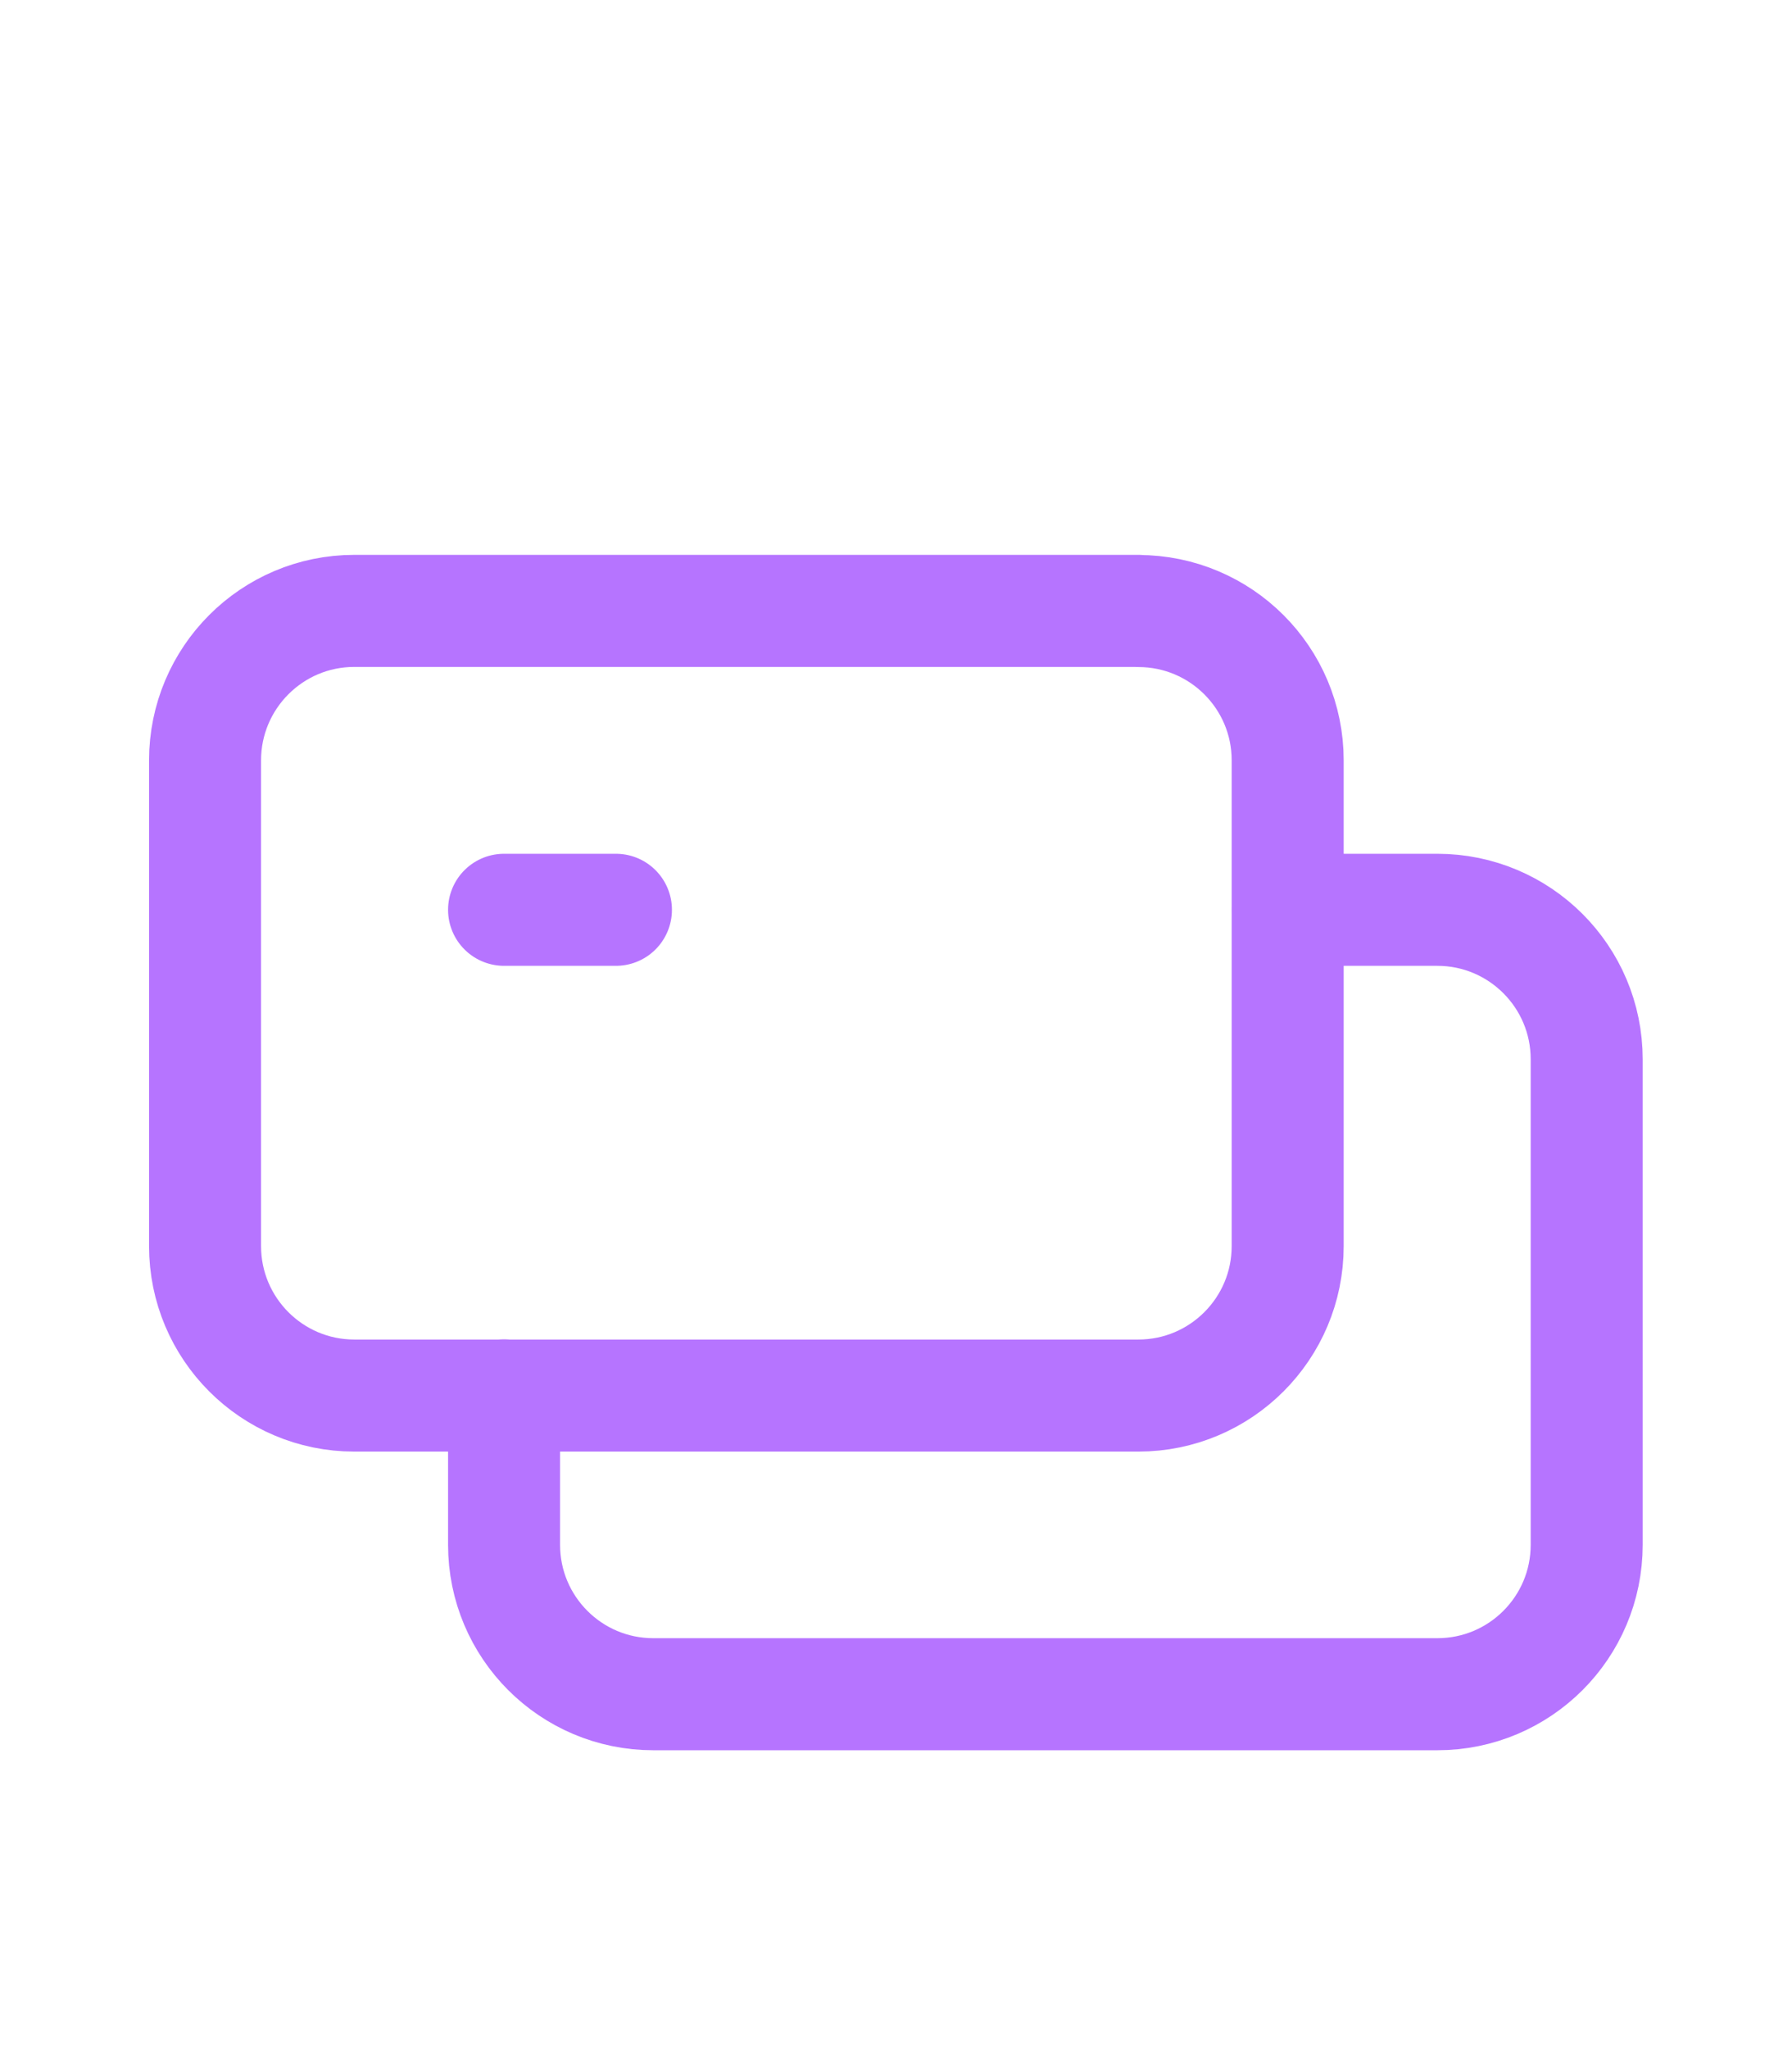
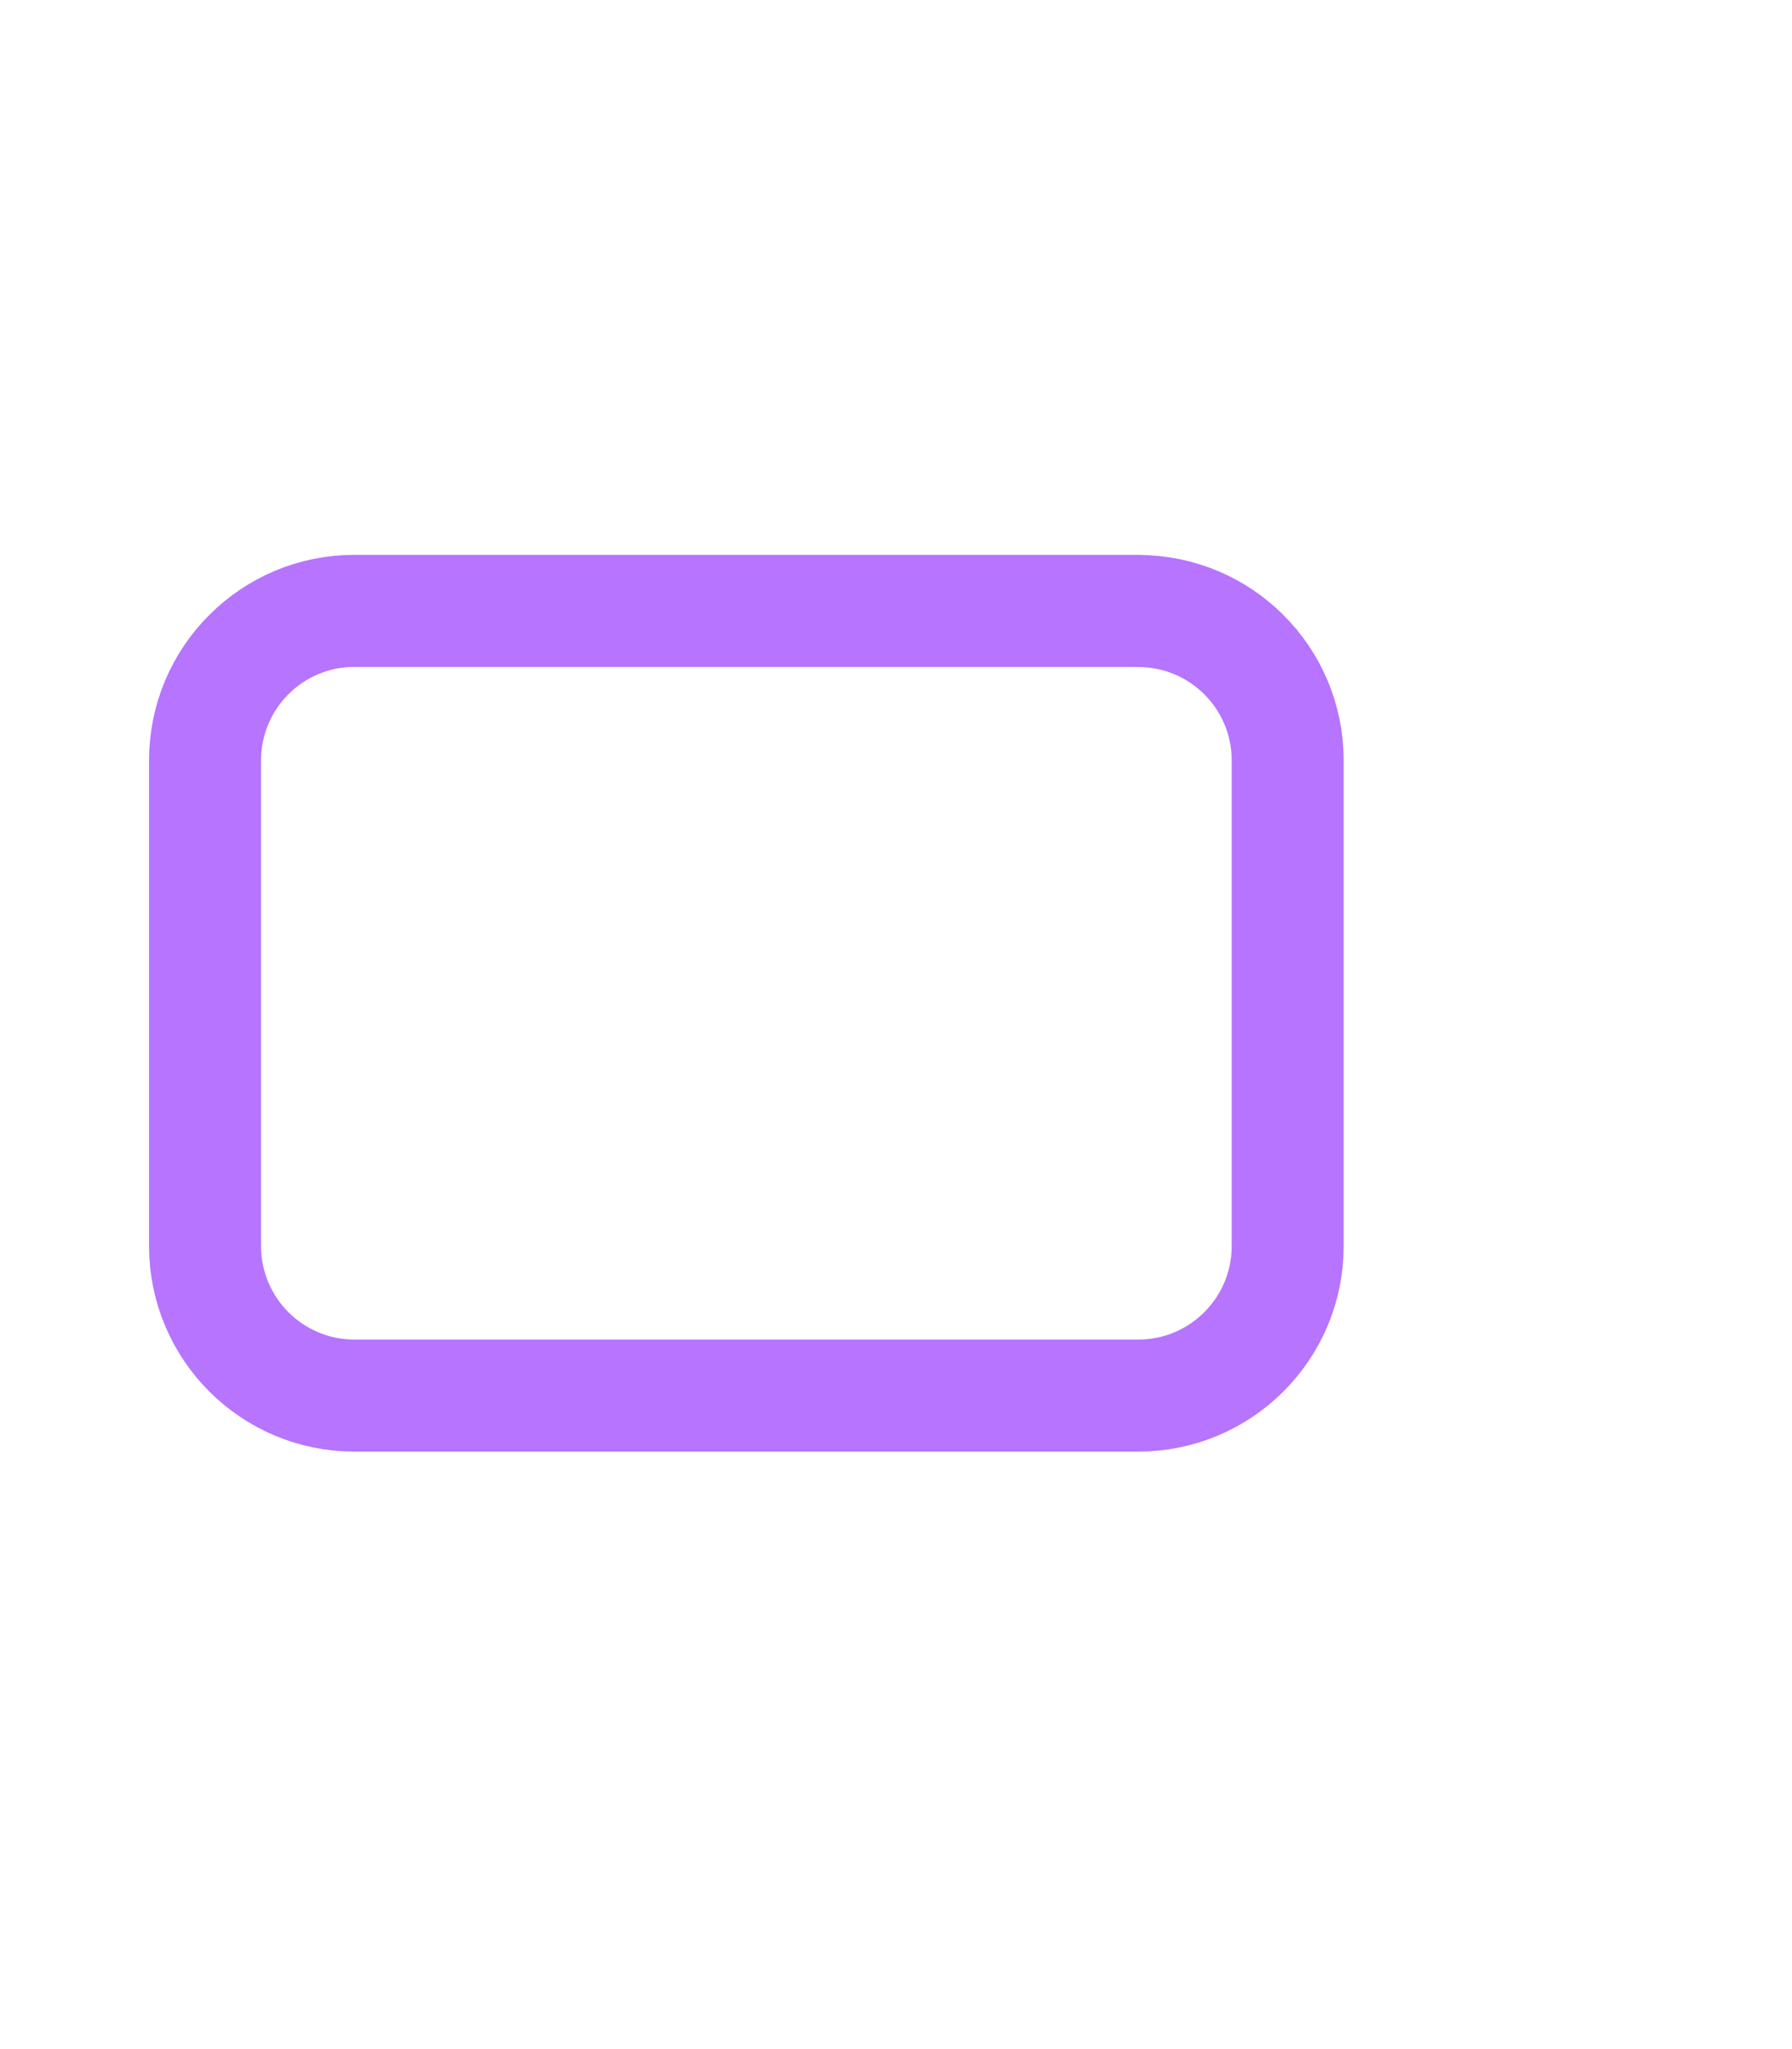
<svg xmlns="http://www.w3.org/2000/svg" width="14" height="16" fill="none">
-   <path stroke="#B674FF" stroke-linecap="round" stroke-linejoin="round" stroke-width=".875" d="M8.893 4.77H2.768c-.644 0-1.166.523-1.166 1.167V9.73c0 .644.522 1.167 1.166 1.167h6.125c.645 0 1.167-.523 1.167-1.167V5.937c0-.644-.522-1.166-1.167-1.166Z" />
-   <path stroke="#B674FF" stroke-linecap="round" stroke-linejoin="round" stroke-width=".875" d="M3.938 10.896v1.166c0 .645.522 1.167 1.166 1.167h6.125c.645 0 1.167-.522 1.167-1.167V8.271c0-.645-.523-1.167-1.167-1.167h-1.166M3.938 7.104h.874" />
+   <path stroke="#B674FF" stroke-linecap="round" stroke-linejoin="round" stroke-width=".875" d="M8.893 4.77H2.768c-.644 0-1.166.523-1.166 1.167V9.73c0 .644.522 1.167 1.166 1.167h6.125c.645 0 1.167-.523 1.167-1.167V5.937c0-.644-.522-1.166-1.167-1.166" />
</svg>